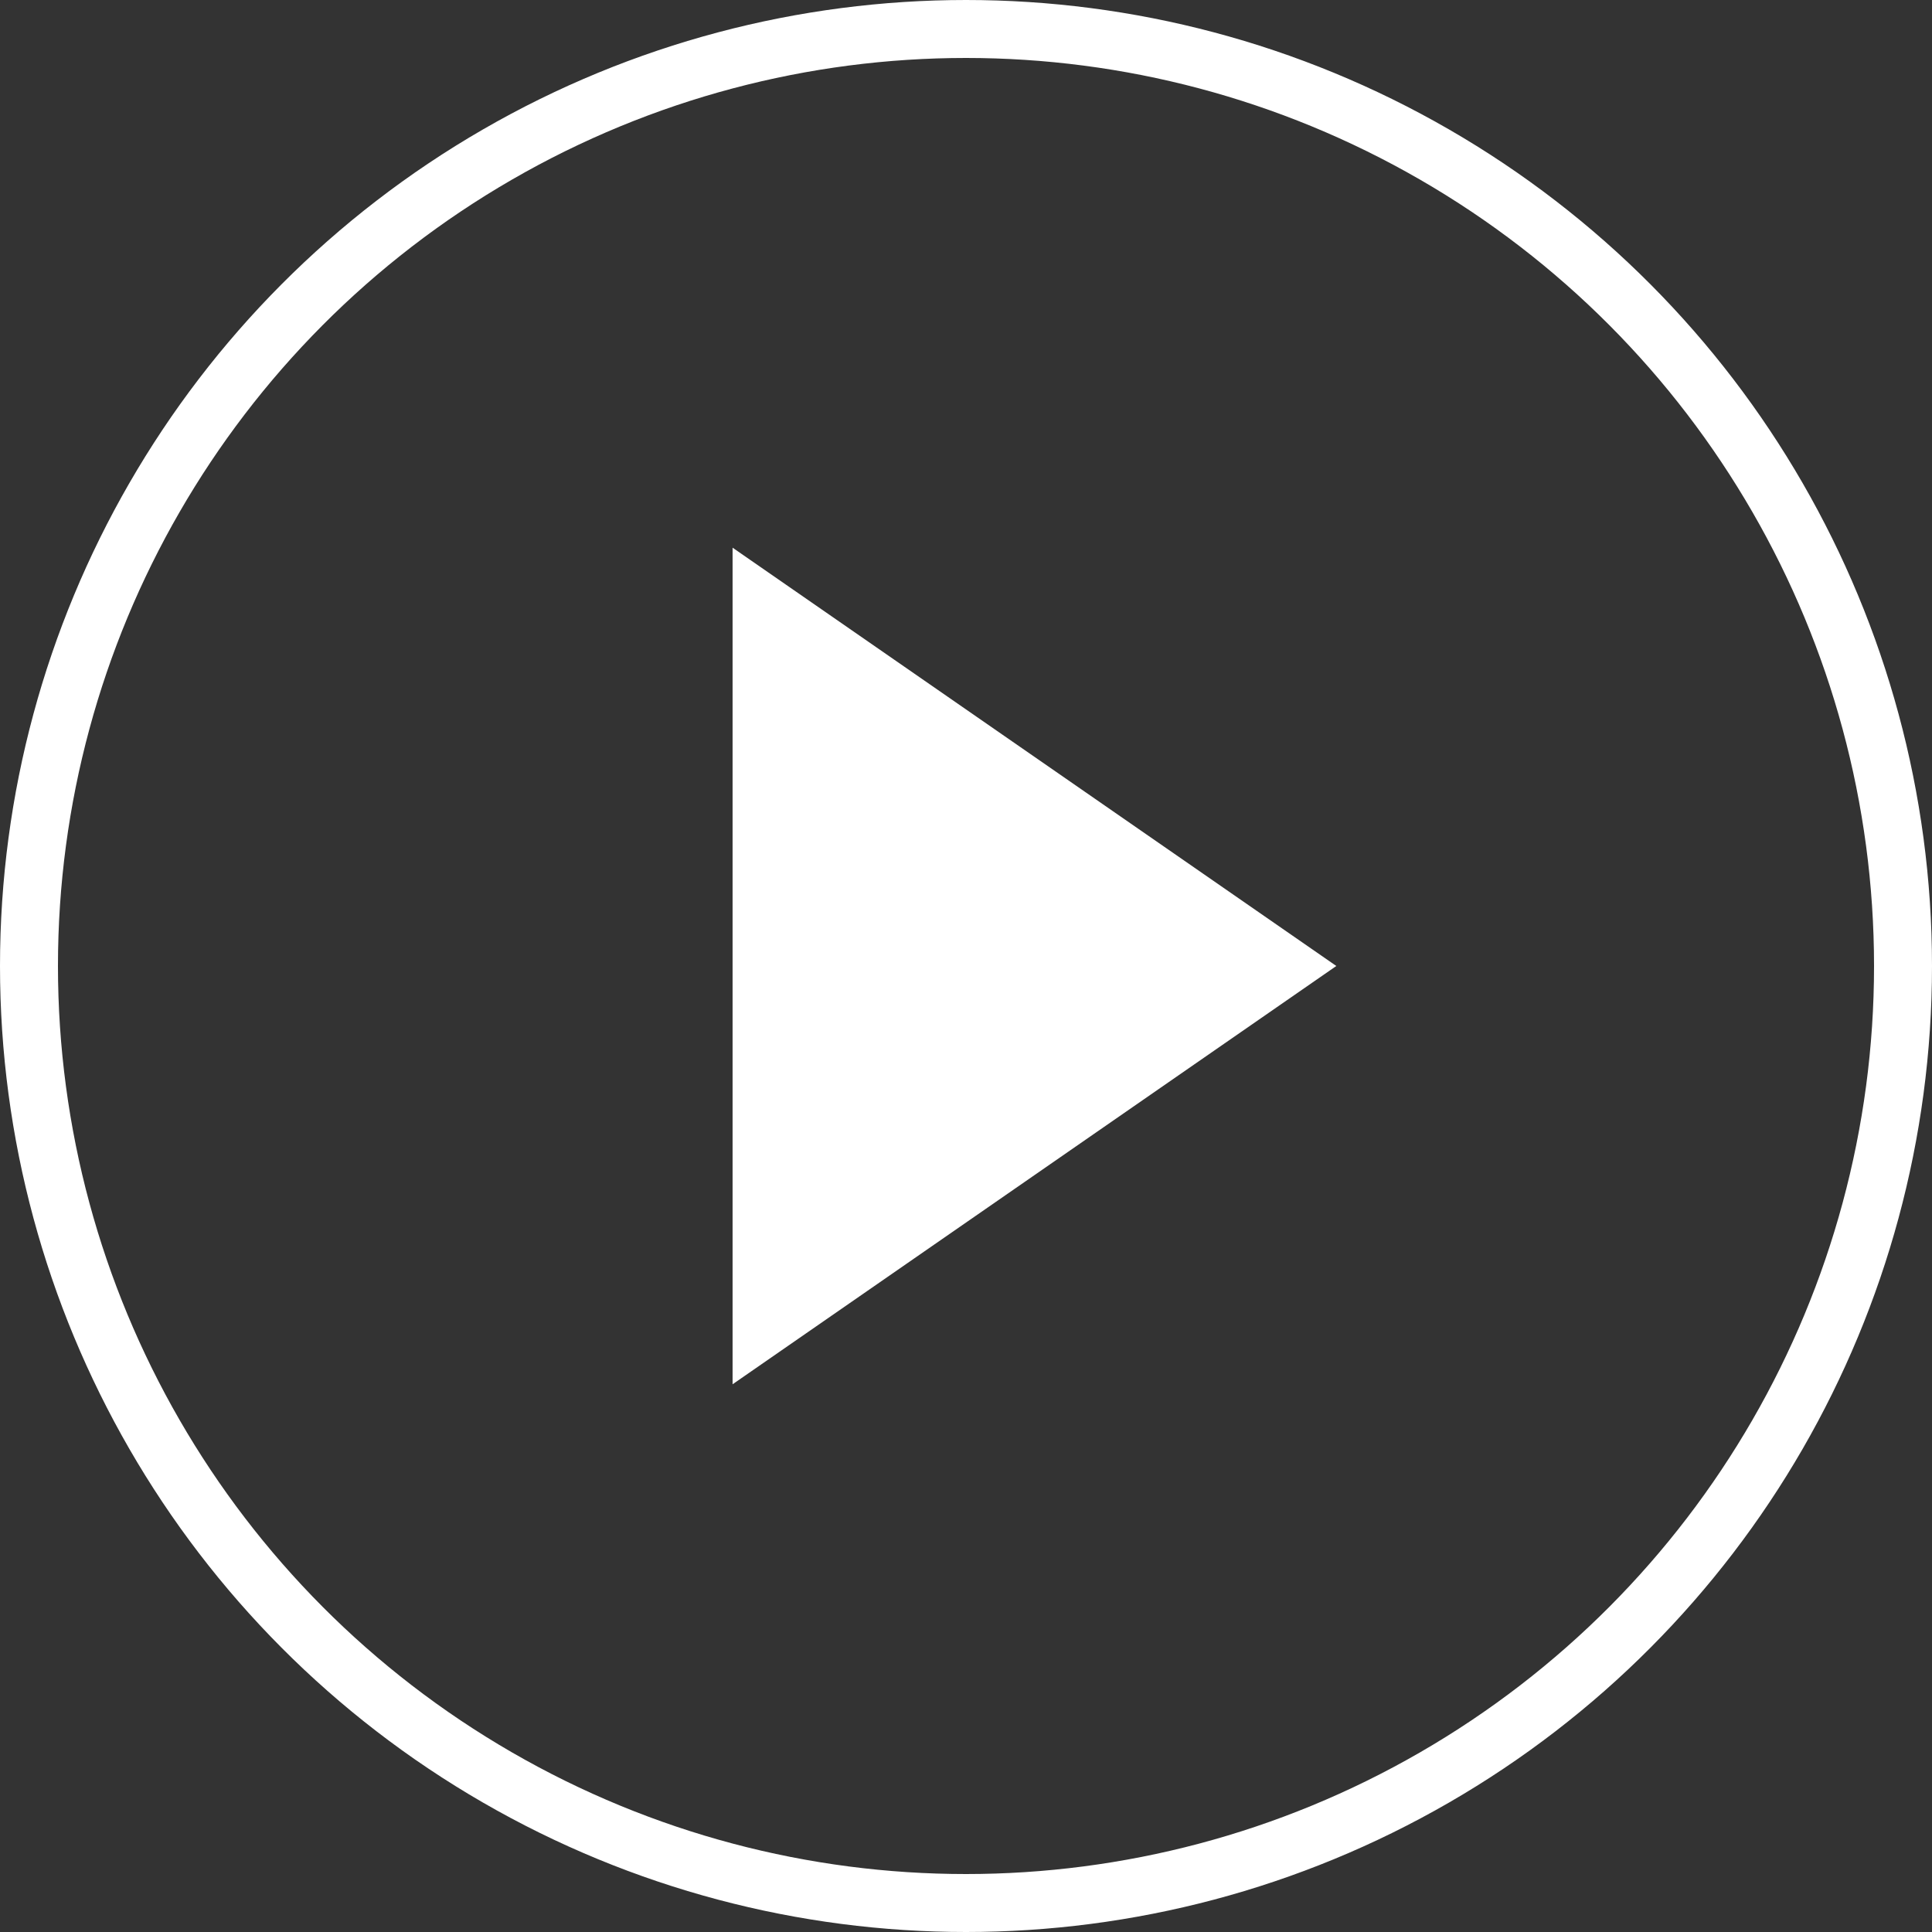
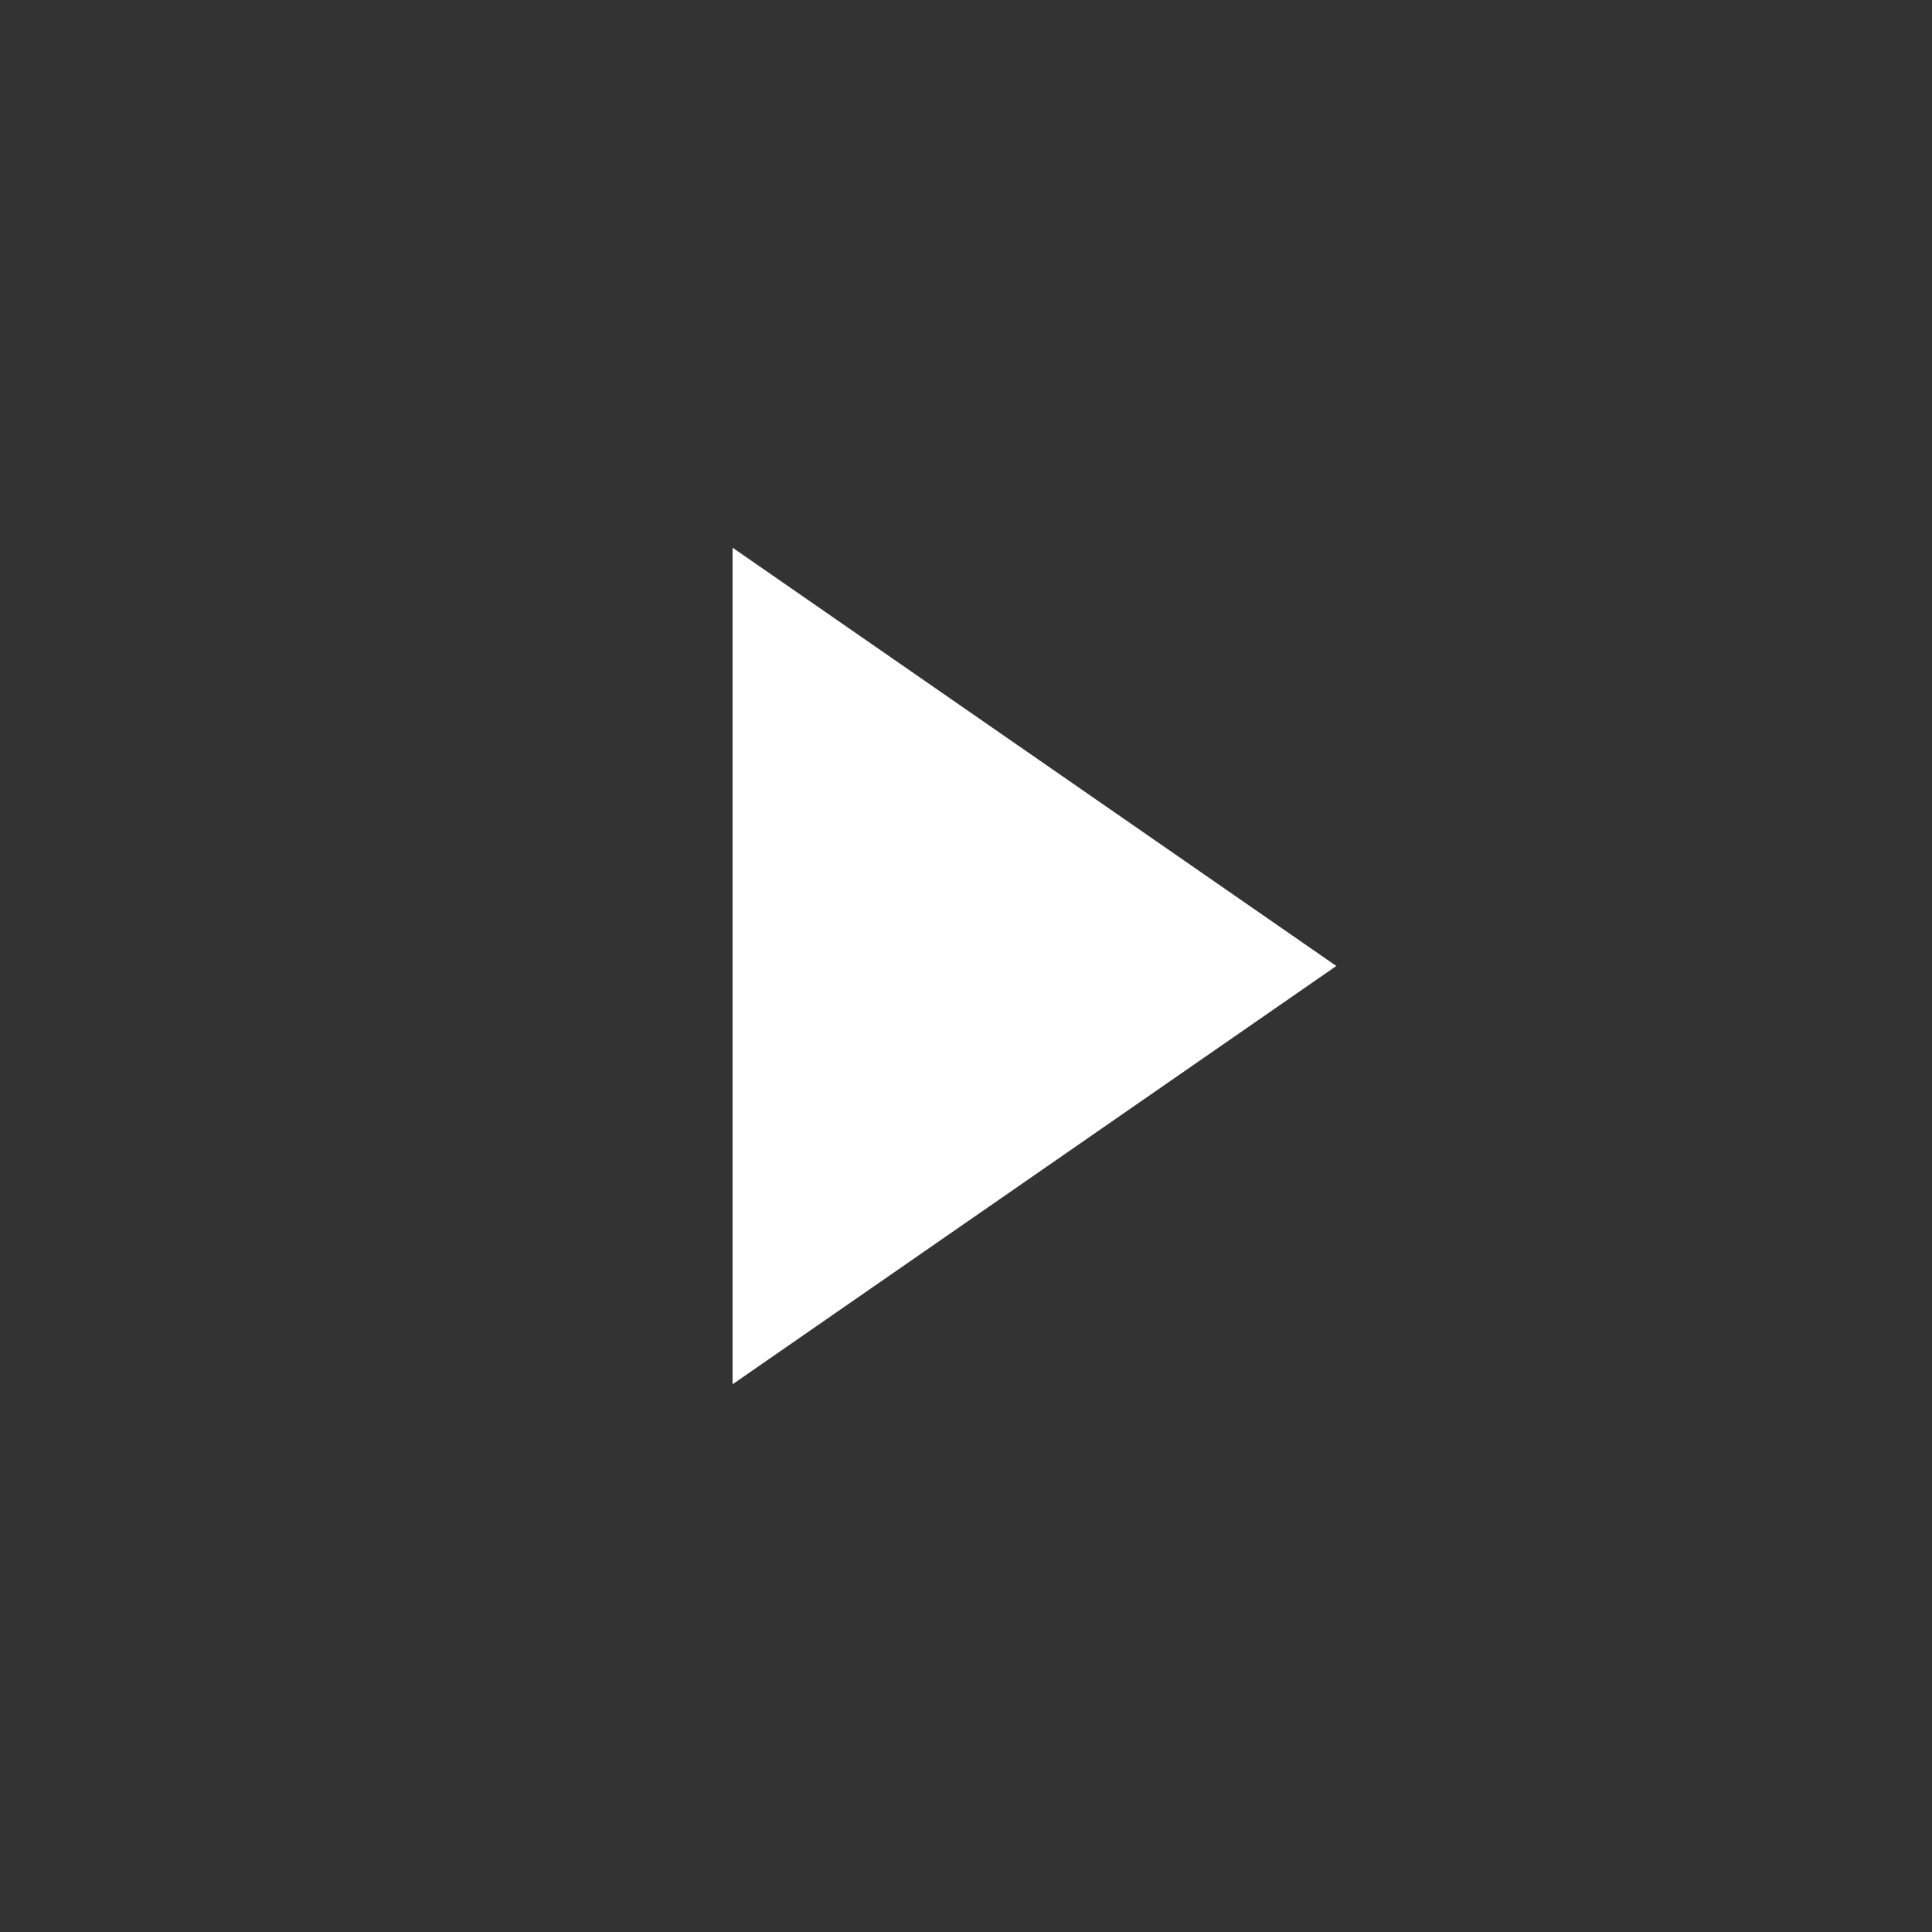
<svg xmlns="http://www.w3.org/2000/svg" width="100" height="100" viewBox="0 0 100 100" fill="none">
  <rect x="0" y="0" width="100" height="100" fill="#333333" stroke="none" />
  <path d="M69.168 49.999L37.918 71.65L37.918 28.348L69.168 49.999Z" fill="white" />
-   <circle cx="50" cy="50" r="48.5" stroke="white" stroke-width="3" />
</svg>